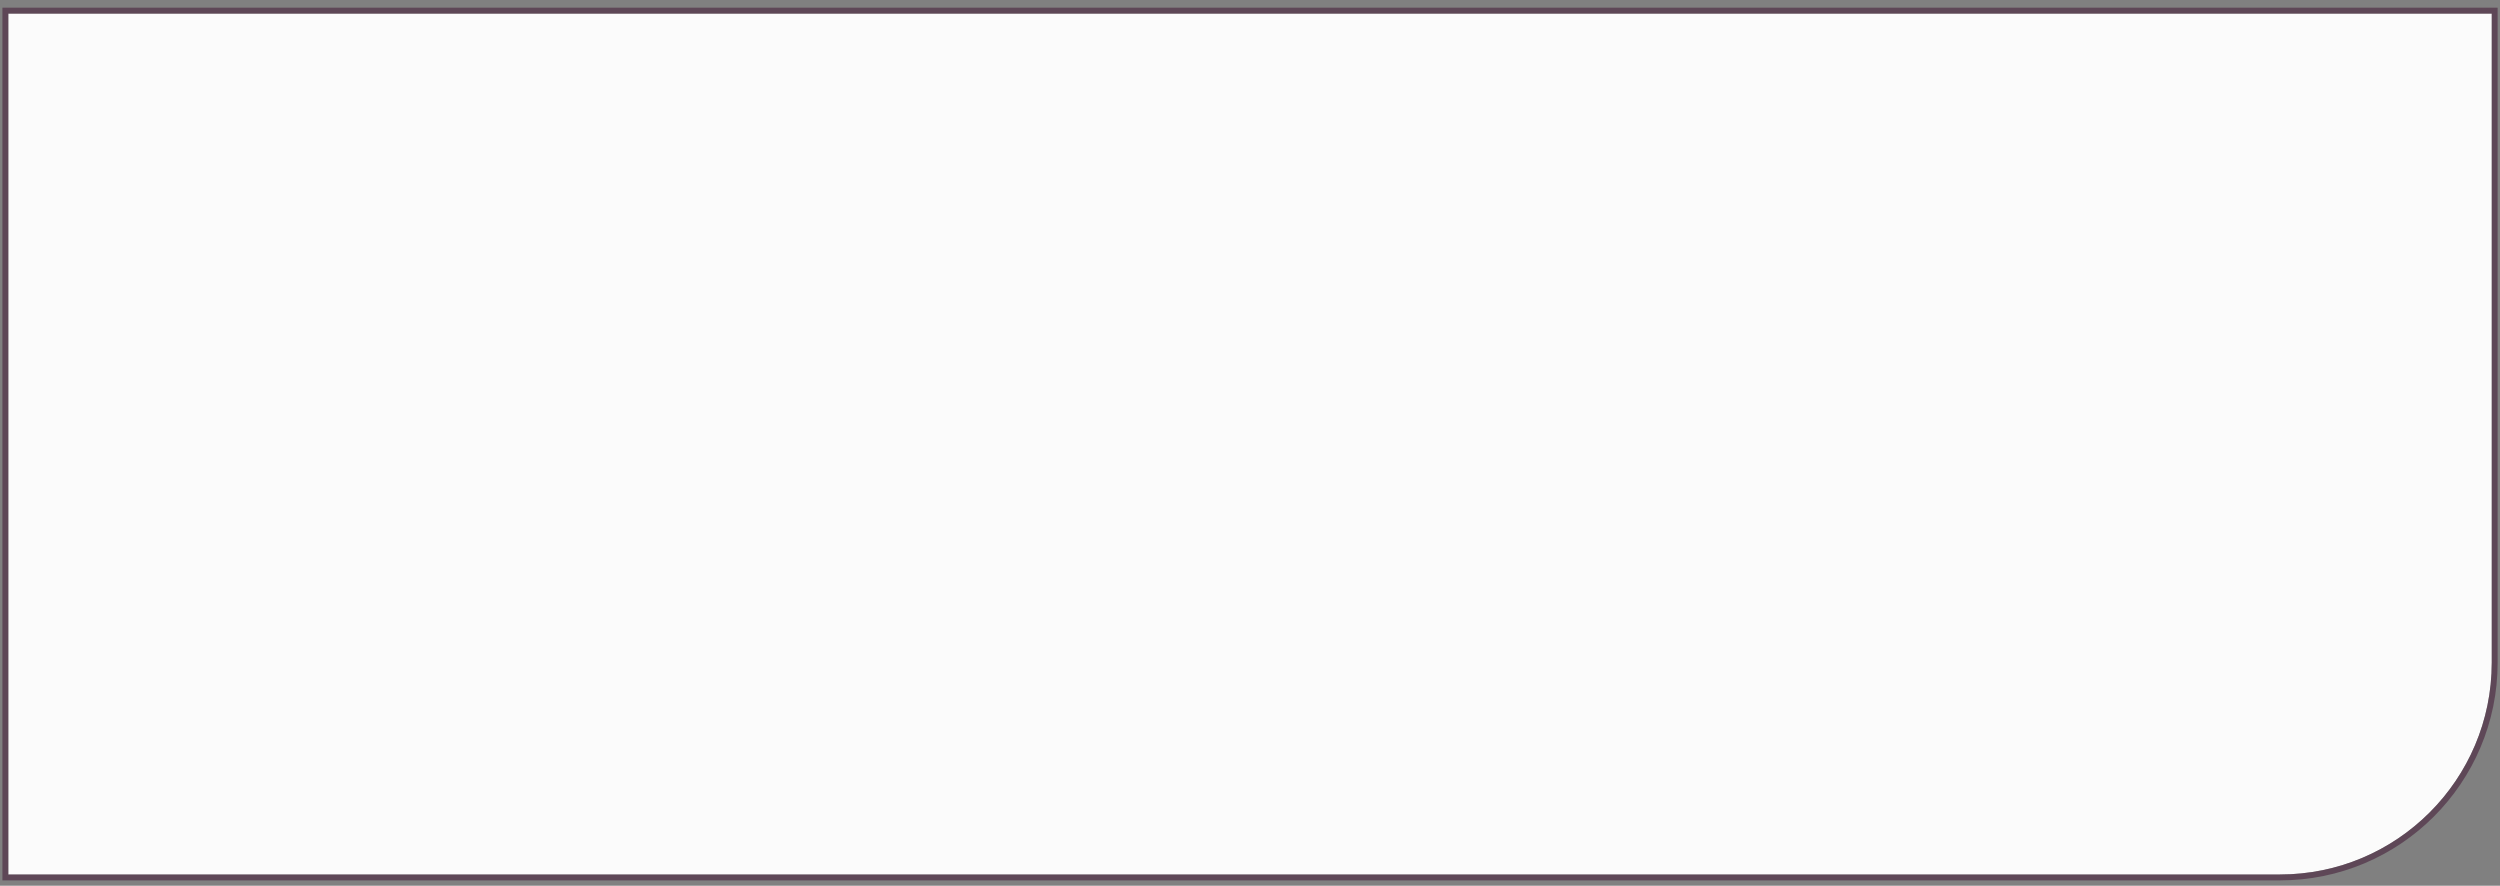
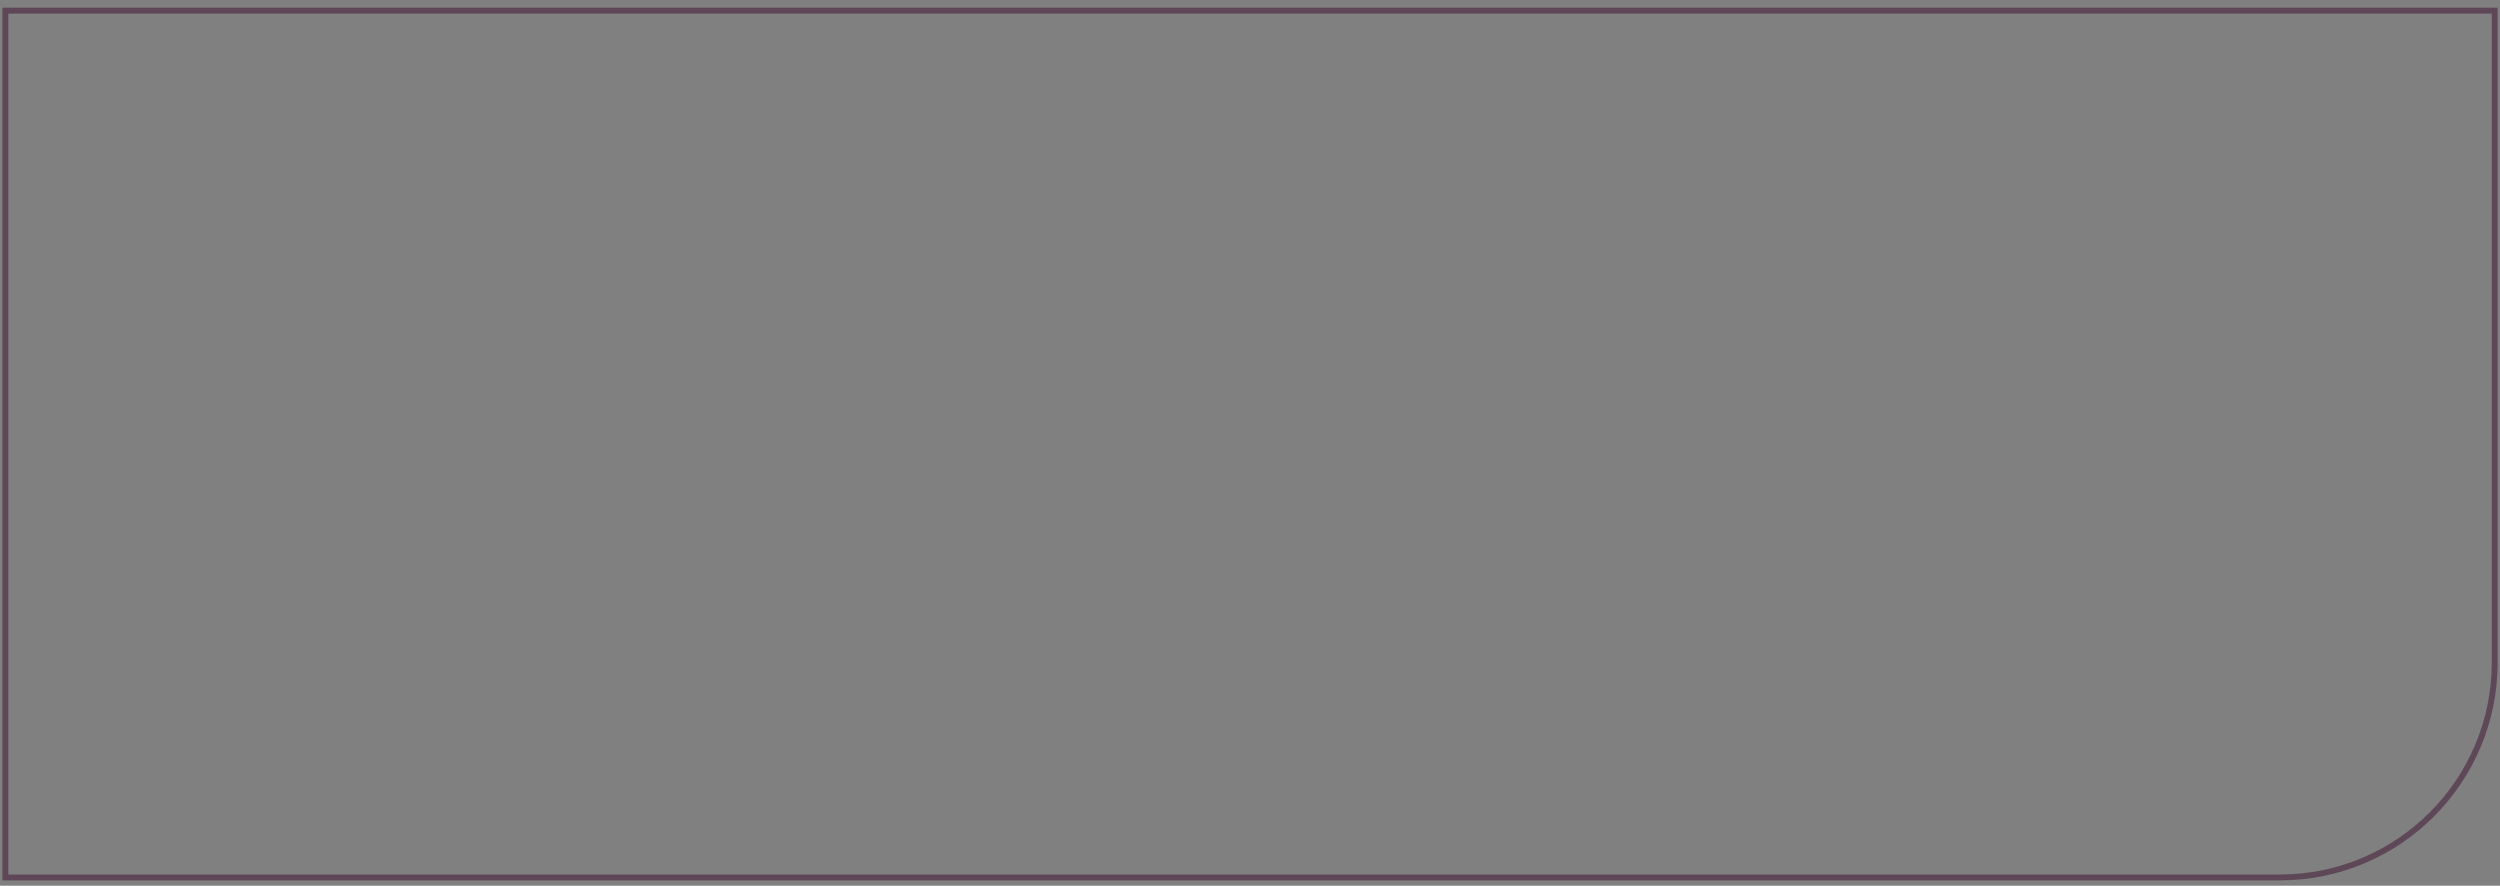
<svg xmlns="http://www.w3.org/2000/svg" width="302" height="107" viewBox="0 0 302 107" fill="none">
  <rect x="0" y="0" width="302" height="107" fill="#808080" stroke="none" />
-   <path d="M1.004 1.64H301.004V80.04C301.004 94.178 289.542 105.64 275.404 105.64H1.004V1.64Z" fill="#FBFBFB" />
  <path d="M1.004 1.284H0.648V1.64V105.64V105.995H1.004H275.404C289.739 105.995 301.359 94.374 301.359 80.04V1.64V1.284H301.004H1.004Z" stroke="#502F47" stroke-opacity="0.7" stroke-width="0.711" />
</svg>